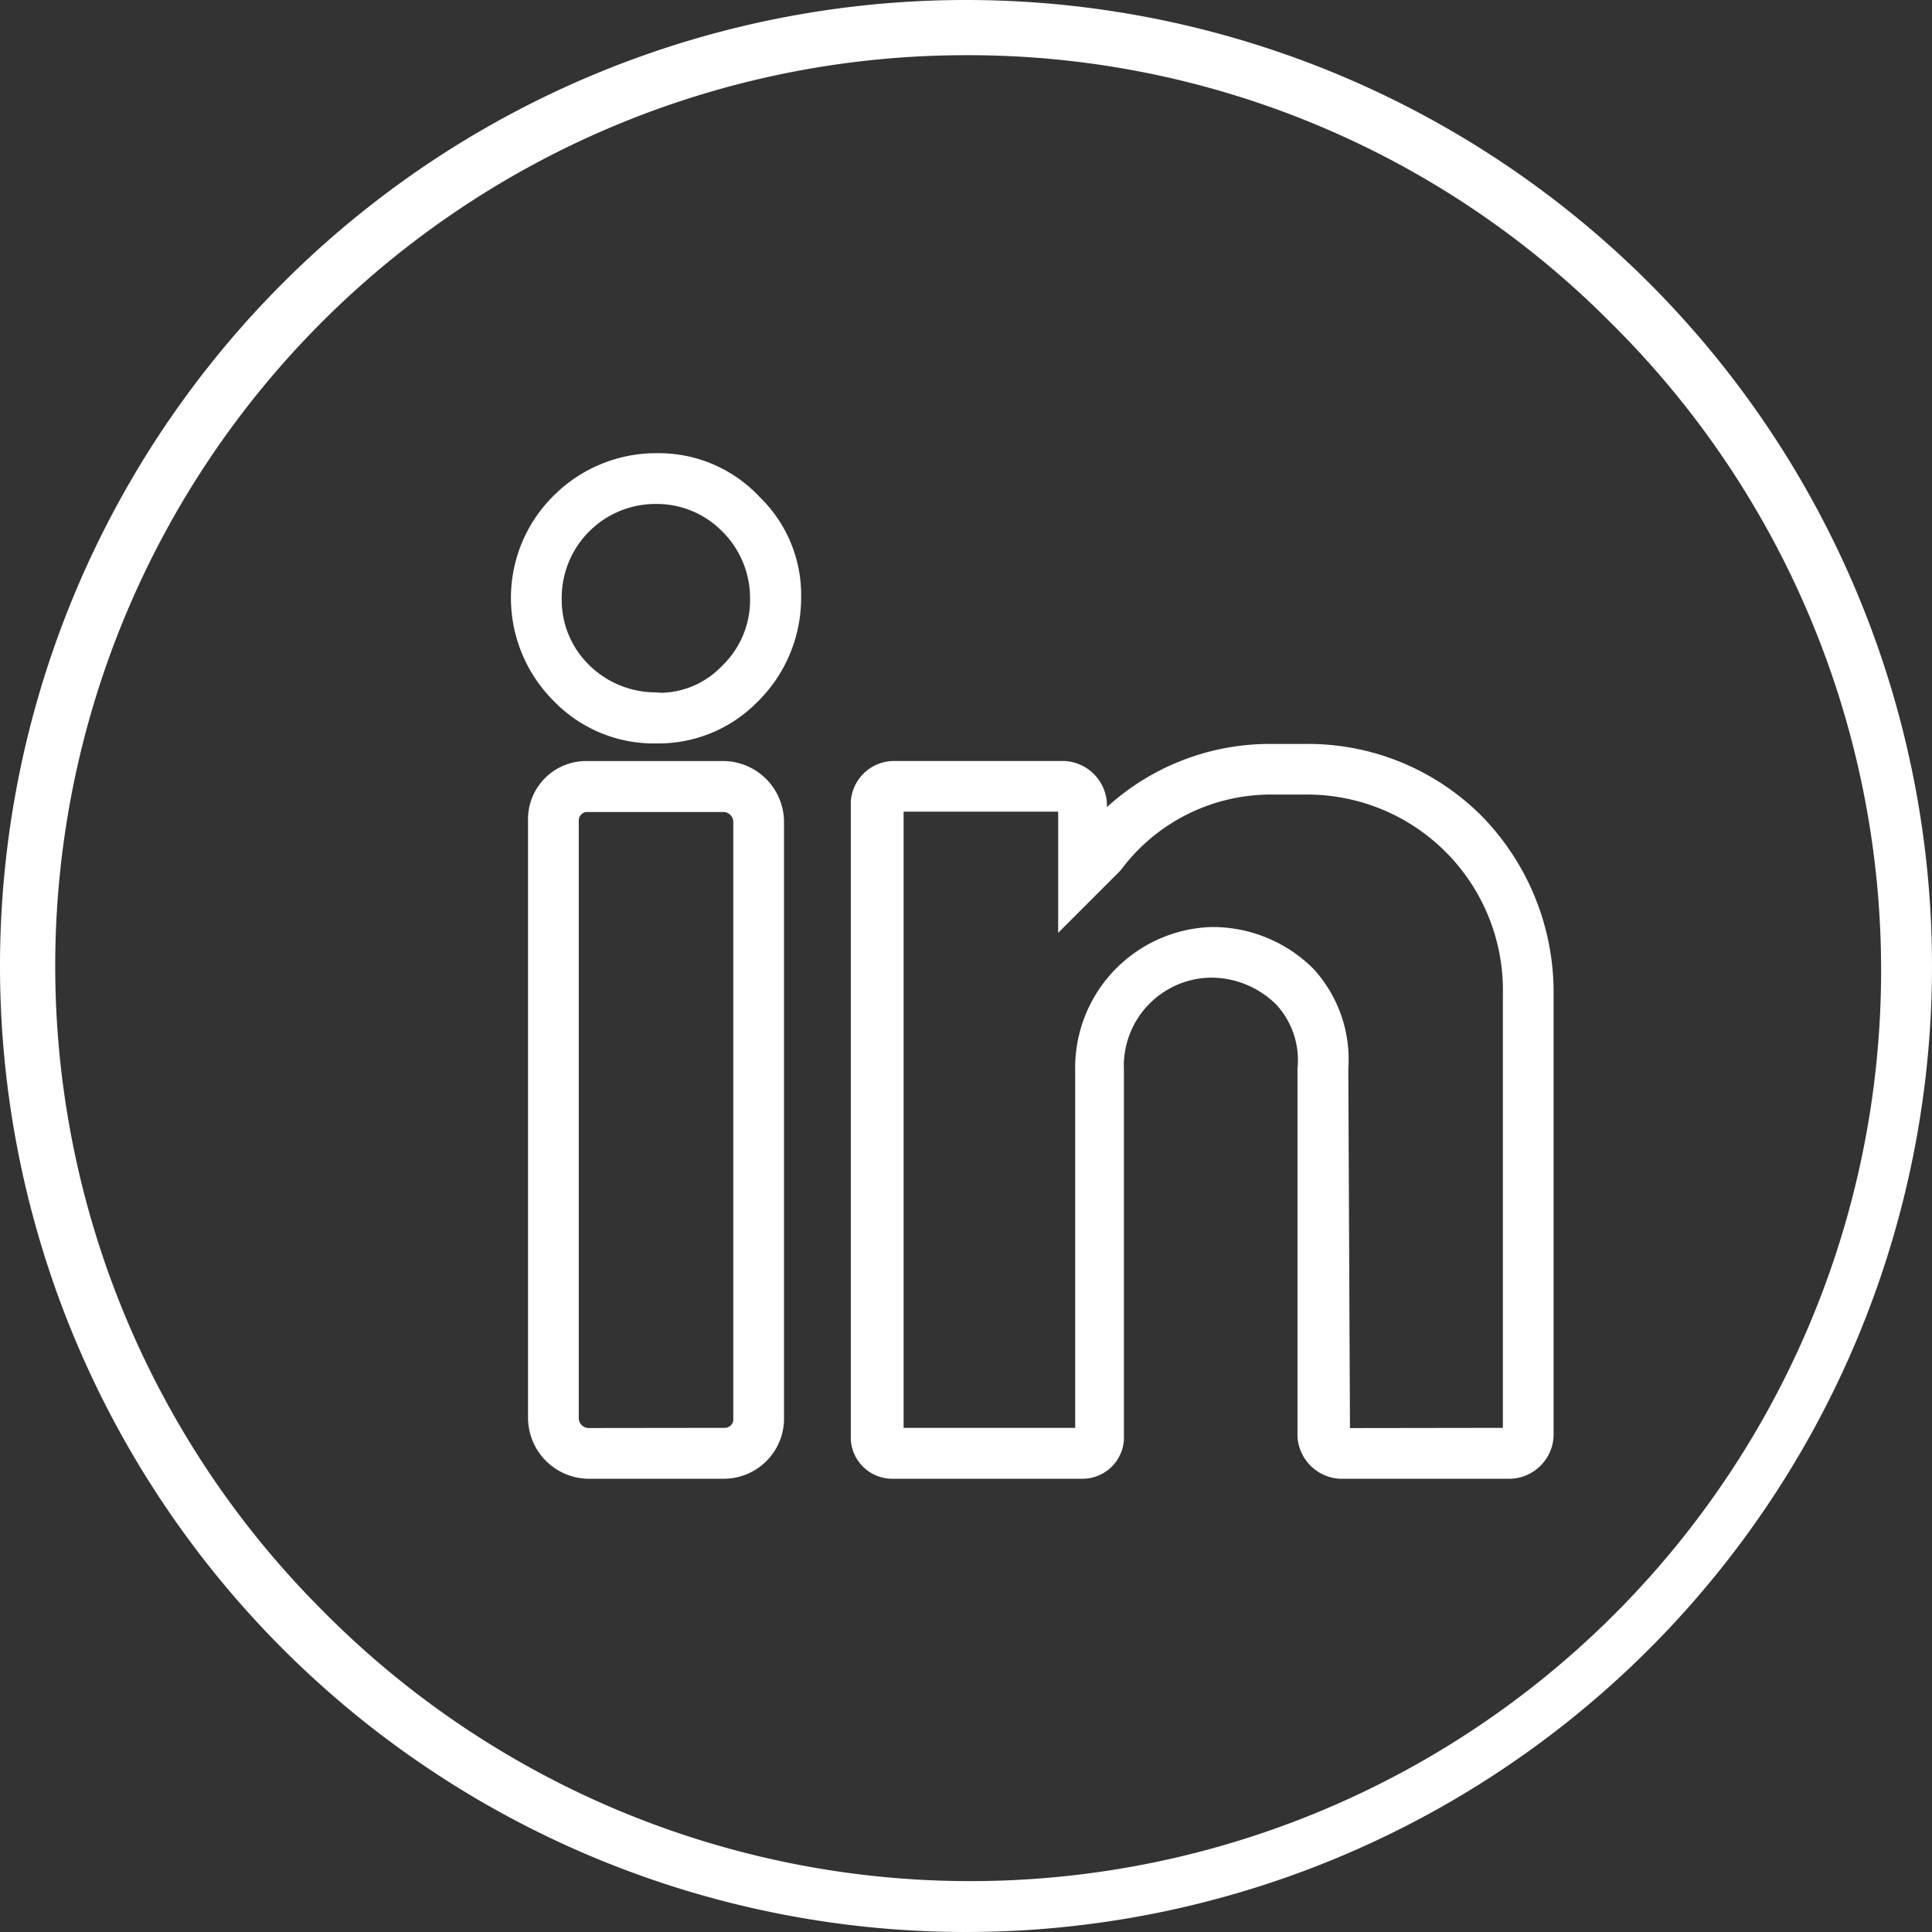
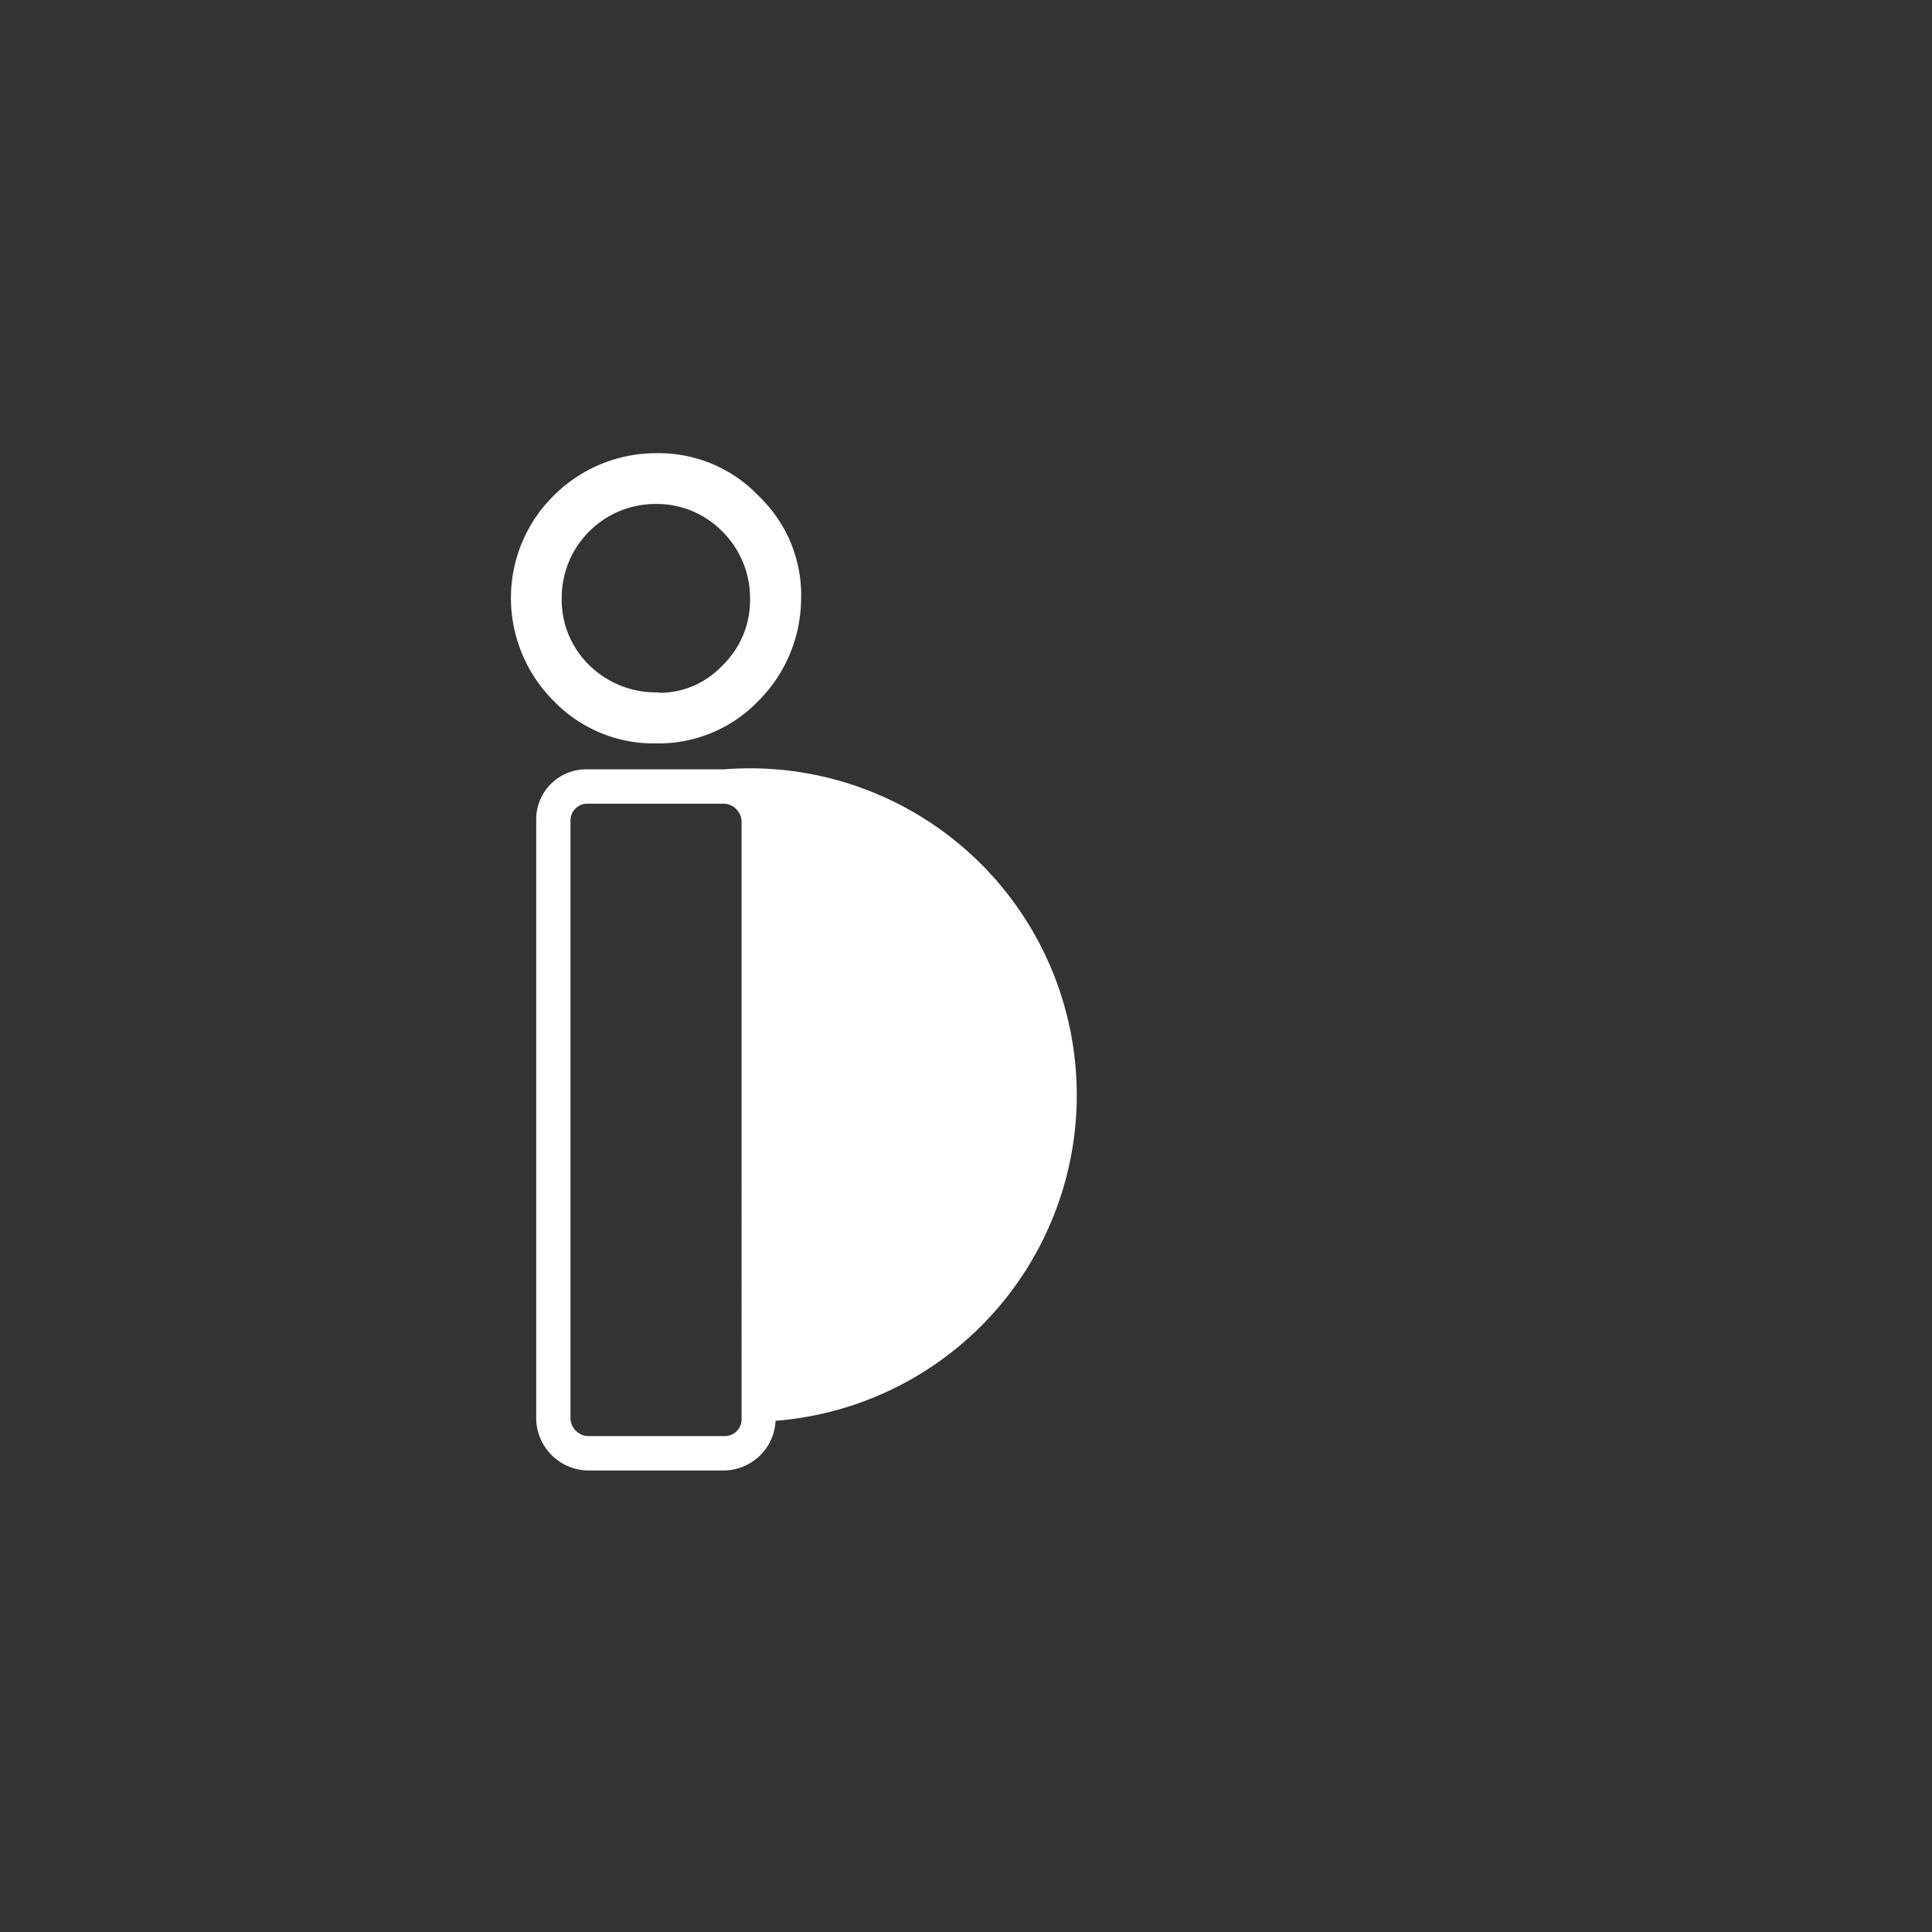
<svg xmlns="http://www.w3.org/2000/svg" width="35" height="35" viewBox="0 0 35 35">
  <rect x="0" y="0" width="35" height="35" fill="#333333" stroke="none" />
  <g id="linkedin-blanc" transform="translate(-1855 -1015)">
-     <path id="Rectangle_468" data-name="Rectangle 468" d="M17.5,1A16.5,16.5,0,0,0,5.833,29.167,16.5,16.5,0,1,0,29.167,5.833,16.392,16.392,0,0,0,17.5,1m0-1A17.5,17.5,0,1,1,0,17.5,17.5,17.5,0,0,1,17.5,0Z" transform="translate(1855 1015)" fill="#fff" />
    <g id="linkedin" transform="translate(1865.406 1019.093)">
      <g id="Groupe_1081" data-name="Groupe 1081" transform="translate(-1 4.267)">
        <g id="Groupe_1080" data-name="Groupe 1080" transform="translate(0 0)">
          <path id="Tracé_1870" data-name="Tracé 1870" d="M1.51,4.267A2.486,2.486,0,0,0-1,6.746,2.484,2.484,0,0,0-.256,8.512a2.363,2.363,0,0,0,1.735.713h.062a2.349,2.349,0,0,0,1.673-.713,2.484,2.484,0,0,0,.744-1.766,2.315,2.315,0,0,0-.713-1.735A2.345,2.345,0,0,0,1.51,4.267ZM2.78,8.078a1.707,1.707,0,0,1-1.3.527,1.88,1.88,0,0,1-1.3-.527A1.8,1.8,0,0,1-.38,6.746,1.852,1.852,0,0,1,1.51,4.887a1.808,1.808,0,0,1,1.27.527,1.852,1.852,0,0,1,.558,1.332A1.8,1.8,0,0,1,2.78,8.078Z" transform="translate(1 -4.267)" fill="#fff" />
          <path id="Tracé_1870_-_Contour" data-name="Tracé 1870 - Contour" d="M1.51,4.117a2.5,2.5,0,0,1,1.844.791,2.474,2.474,0,0,1,.753,1.841A2.637,2.637,0,0,1,3.32,8.618a2.51,2.51,0,0,1-1.779.757H1.482A2.519,2.519,0,0,1-.363,8.618,2.637,2.637,0,0,1-1.15,6.746,2.6,2.6,0,0,1-.363,4.874,2.622,2.622,0,0,1,1.51,4.117Zm.031,4.957a2.213,2.213,0,0,0,1.567-.669,2.339,2.339,0,0,0,.7-1.66V6.738a2.177,2.177,0,0,0-.669-1.622,2.206,2.206,0,0,0-1.629-.7A2.336,2.336,0,0,0-.85,6.746a2.339,2.339,0,0,0,.7,1.66,2.212,2.212,0,0,0,1.621.669h.069ZM1.51,4.737a1.96,1.96,0,0,1,1.376.571,2,2,0,0,1,.6,1.438,1.951,1.951,0,0,1-.6,1.44,1.841,1.841,0,0,1-1.41.568,2.026,2.026,0,0,1-1.4-.568,1.951,1.951,0,0,1-.6-1.44A2,2,0,0,1,1.51,4.737Zm.063,3.721a1.566,1.566,0,0,0,1.1-.486l0,0a1.65,1.65,0,0,0,.509-1.222,1.7,1.7,0,0,0-.514-1.226A1.658,1.658,0,0,0,1.51,5.037,1.7,1.7,0,0,0-.23,6.746,1.65,1.65,0,0,0,.279,7.967l0,0a1.72,1.72,0,0,0,1.2.483h.009Z" transform="translate(1 -4.267)" fill="#fff" />
-           <path id="Tracé_1871" data-name="Tracé 1871" d="M10.941,157.867H8.431a.906.906,0,0,0-.9.929V169.64a.953.953,0,0,0,.929.929h2.479a.948.948,0,0,0,.929-.9V158.8A.953.953,0,0,0,10.941,157.867Zm.31,11.8a.306.306,0,0,1-.31.279H8.462a.333.333,0,0,1-.31-.31V158.8a.306.306,0,0,1,.279-.31h2.51a.333.333,0,0,1,.31.31Z" transform="translate(-7.223 -152.29)" fill="#fff" />
-           <path id="Tracé_1871_-_Contour" data-name="Tracé 1871 - Contour" d="M8.431,157.717h2.51a1.108,1.108,0,0,1,1.079,1.079v10.875a1.092,1.092,0,0,1-1.079,1.048H8.462a1.108,1.108,0,0,1-1.079-1.079V158.8A1.053,1.053,0,0,1,8.431,157.717Zm2.51,12.7a.8.8,0,0,0,.779-.749V158.8a.8.8,0,0,0-.779-.779H8.431a.756.756,0,0,0-.748.779V169.64a.8.8,0,0,0,.779.779Zm-2.51-12.083h2.51a.484.484,0,0,1,.46.46v10.875a.457.457,0,0,1-.46.429H8.462a.484.484,0,0,1-.46-.46V158.8A.457.457,0,0,1,8.431,158.337Zm2.51,11.463a.159.159,0,0,0,.16-.129V158.8a.187.187,0,0,0-.16-.16H8.431a.159.159,0,0,0-.129.16V169.64a.187.187,0,0,0,.16.16Z" transform="translate(-7.223 -152.29)" fill="#fff" />
-           <path id="Tracé_1872" data-name="Tracé 1872" d="M176.9,149.333h-.651a4.185,4.185,0,0,0-3.1,1.363v-.434a.666.666,0,0,0-.62-.62h-3.1a.637.637,0,0,0-.62.589v11.556a.609.609,0,0,0,.62.558h3.408a.609.609,0,0,0,.62-.558V155.1a1.749,1.749,0,0,1,1.7-1.828,1.826,1.826,0,0,1,1.3.527,1.627,1.627,0,0,1,.434,1.27v6.661a.666.666,0,0,0,.62.62h3.1a.666.666,0,0,0,.62-.62v-7.993A4.306,4.306,0,0,0,176.9,149.333Zm3.718,12.362-.031.031H177.55l-.031-6.661a2.282,2.282,0,0,0-.589-1.7,2.437,2.437,0,0,0-1.735-.713,2.389,2.389,0,0,0-2.324,2.448v6.63h-3.408V150.262h3.067l.031.031v1.952l.837-.837.031-.031a3.535,3.535,0,0,1,2.85-1.425h.651a3.7,3.7,0,0,1,3.687,3.78Z" transform="translate(-162.648 -144.066)" fill="#fff" />
-           <path id="Tracé_1872_-_Contour" data-name="Tracé 1872 - Contour" d="M176.249,149.183h.651a4.441,4.441,0,0,1,3.193,1.315,4.568,4.568,0,0,1,1.294,3.234v7.993a.811.811,0,0,1-.77.77h-3.1a.811.811,0,0,1-.77-.77v-6.661a1.484,1.484,0,0,0-.384-1.159l-.006-.005a1.674,1.674,0,0,0-1.2-.483,1.6,1.6,0,0,0-1.554,1.678v6.692a.753.753,0,0,1-.77.708h-3.408a.753.753,0,0,1-.77-.708V150.231a.786.786,0,0,1,.77-.739h3.1a.811.811,0,0,1,.77.77v.066A4.377,4.377,0,0,1,176.249,149.183Zm4.369,13.012a.516.516,0,0,0,.47-.47v-7.993a4.174,4.174,0,0,0-4.188-4.249h-.651a4.04,4.04,0,0,0-2.986,1.313l-.262.295v-.828a.516.516,0,0,0-.47-.47h-3.1a.487.487,0,0,0-.47.439v11.556a.464.464,0,0,0,.47.408h3.408a.464.464,0,0,0,.47-.408V155.1a1.9,1.9,0,0,1,1.854-1.978,1.972,1.972,0,0,1,1.4.568,1.76,1.76,0,0,1,.481,1.379v6.661a.516.516,0,0,0,.47.47ZM176.28,149.8h.651a3.843,3.843,0,0,1,3.837,3.93v8.025l-.119.119H177.4l-.032-6.81a2.148,2.148,0,0,0-.545-1.6,2.286,2.286,0,0,0-1.629-.669,2.226,2.226,0,0,0-2.174,2.3v6.78h-3.708V150.112h3.279l.119.119v1.652l.6-.6A3.692,3.692,0,0,1,176.28,149.8Zm4.188,11.773v-7.843a3.546,3.546,0,0,0-3.537-3.63h-.651a3.385,3.385,0,0,0-2.728,1.362l-.016.019-1.124,1.124v-2.195h-2.8v11.163h3.108V155.1a2.551,2.551,0,0,1,2.47-2.6,2.586,2.586,0,0,1,1.845.756,2.428,2.428,0,0,1,.633,1.81l.03,6.511Z" transform="translate(-162.648 -144.066)" fill="#fff" />
+           <path id="Tracé_1871" data-name="Tracé 1871" d="M10.941,157.867H8.431a.906.906,0,0,0-.9.929V169.64a.953.953,0,0,0,.929.929h2.479a.948.948,0,0,0,.929-.9A.953.953,0,0,0,10.941,157.867Zm.31,11.8a.306.306,0,0,1-.31.279H8.462a.333.333,0,0,1-.31-.31V158.8a.306.306,0,0,1,.279-.31h2.51a.333.333,0,0,1,.31.31Z" transform="translate(-7.223 -152.29)" fill="#fff" />
        </g>
      </g>
    </g>
  </g>
</svg>